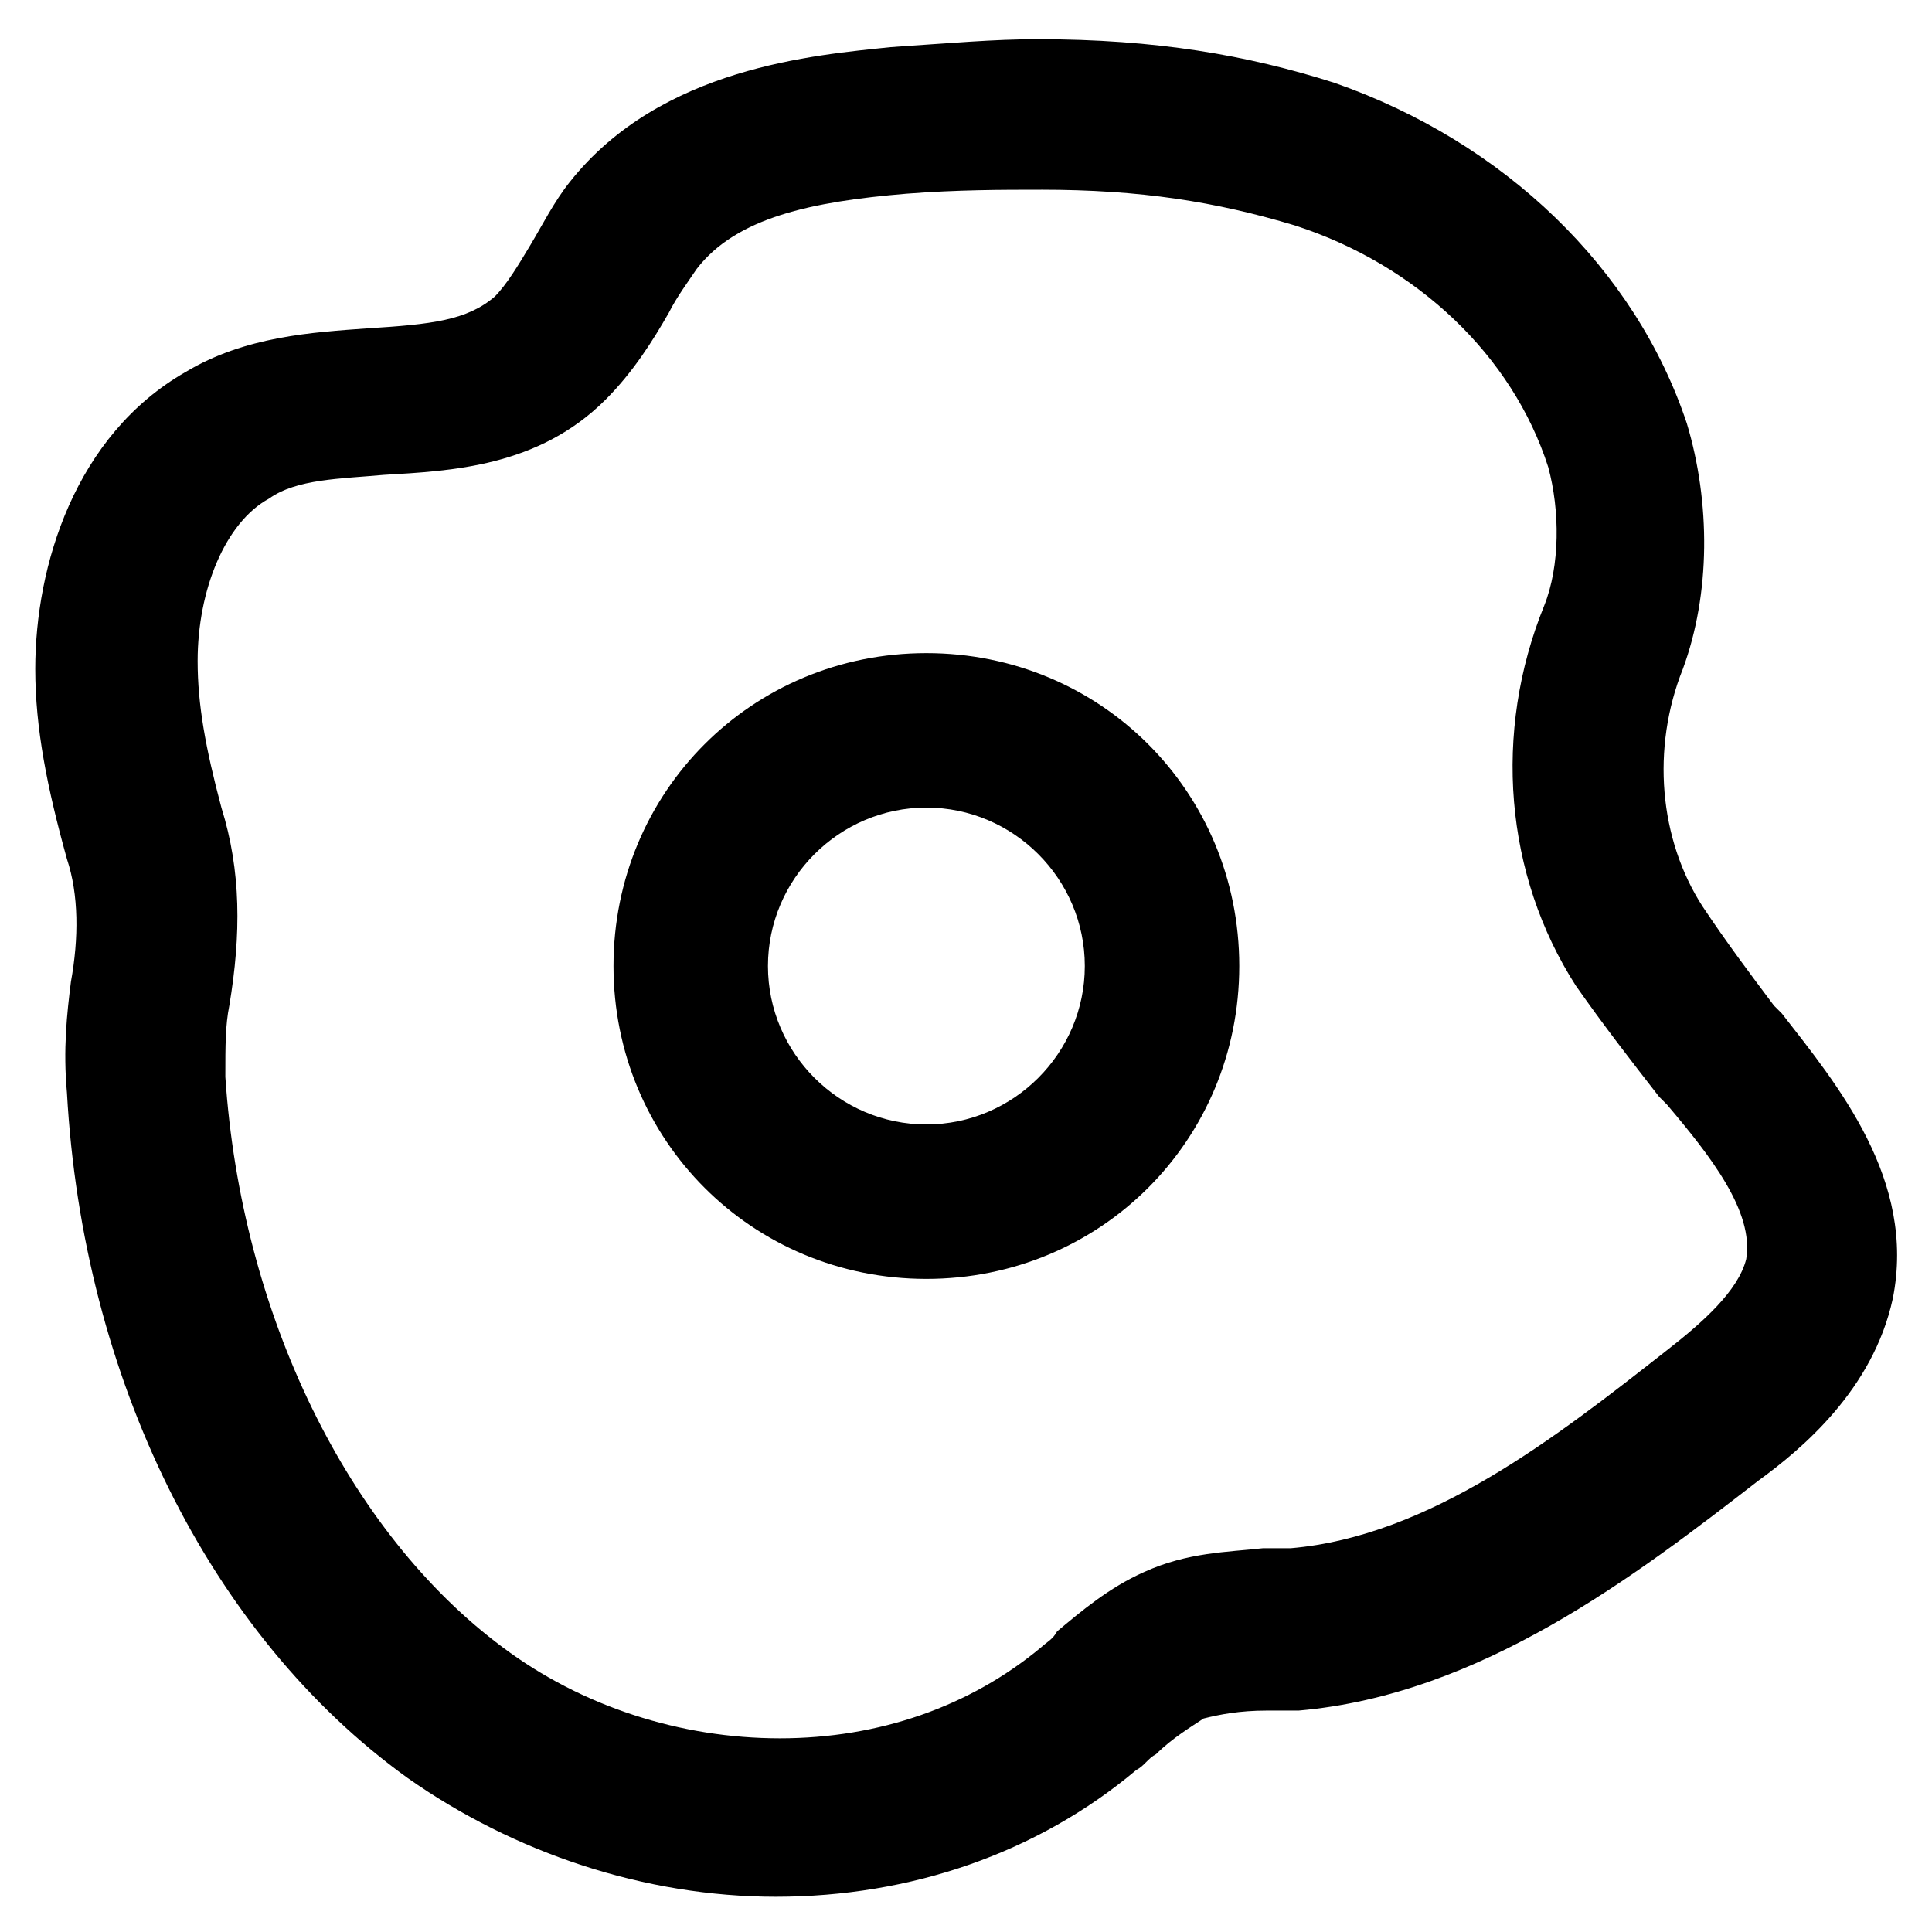
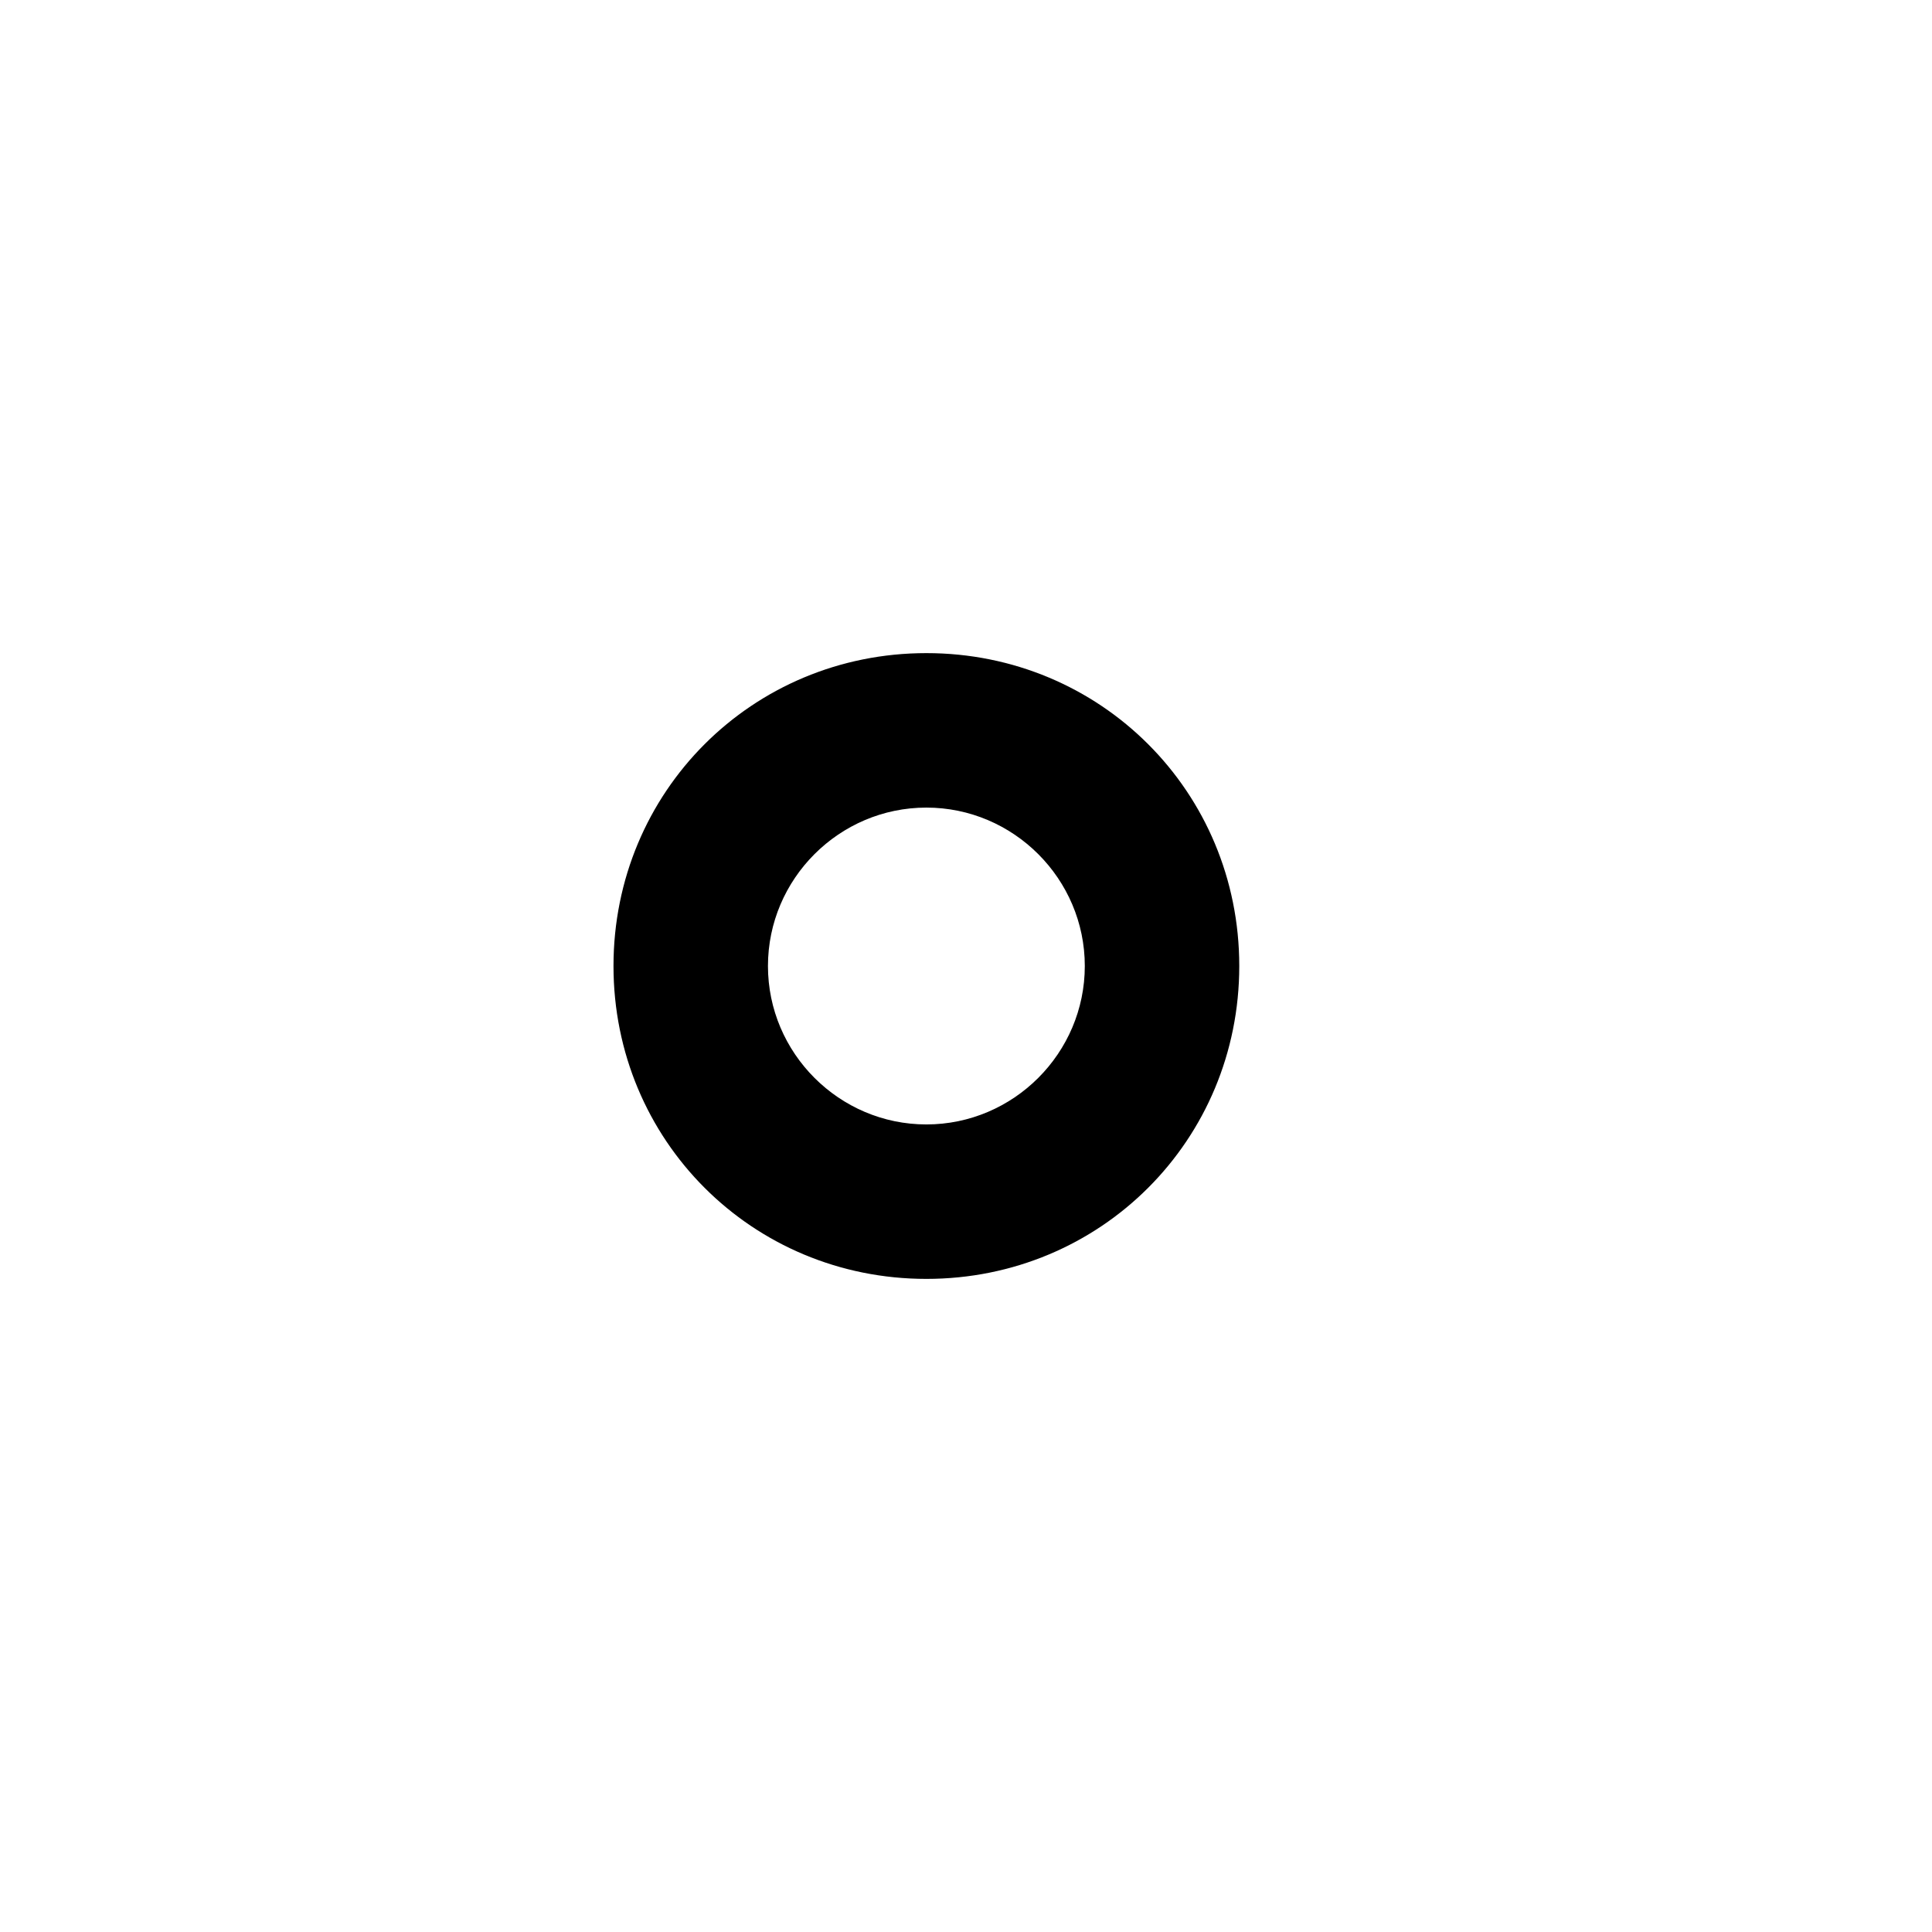
<svg xmlns="http://www.w3.org/2000/svg" fill="#000000" width="800px" height="800px" version="1.1" viewBox="144 144 512 512">
  <g>
-     <path d="m349.62 646.66c-34.637 0-69.273-11.547-97.613-31.488-52.48-37.785-86.066-106.01-90.266-181.58-1.051-11.547 0-20.992 1.051-29.391 2.098-11.547 2.098-23.09-1.051-32.539-5.246-18.895-8.398-34.637-8.398-50.383 0-27.289 10.496-61.926 39.887-78.719 15.742-9.445 33.586-10.496 48.281-11.547 16.793-1.051 26.238-2.098 33.586-8.398 3.148-3.148 6.297-8.398 9.445-13.645 3.148-5.246 6.297-11.547 10.496-16.793 24.141-30.438 65.074-33.586 85.02-35.688 15.742-1.051 27.289-2.098 38.836-2.098 31.488 0 55.629 4.199 78.719 11.547 45.133 15.742 79.77 49.332 93.414 90.266 6.297 20.992 6.297 45.133-1.051 65.074-8.398 20.992-6.297 45.133 5.246 62.977 6.297 9.445 12.594 17.844 18.895 26.238l2.098 2.098c14.695 18.895 35.688 44.082 29.391 75.57-5.246 24.141-24.141 39.887-35.688 48.281-32.539 25.191-73.473 56.68-121.75 60.879h-8.398c-7.348 0-12.594 1.051-16.793 2.098-3.148 2.098-8.398 5.246-12.594 9.445-2.098 1.051-3.148 3.148-5.246 4.199-26.238 22.051-59.824 33.598-95.512 33.598zm70.324-452.38c-10.496 0-22.043 0-35.688 1.051-25.191 2.098-45.133 6.297-55.629 19.941-2.098 3.148-5.246 7.348-7.348 11.547-4.199 7.348-9.445 15.742-16.793 23.09-17.844 17.844-40.934 18.895-58.777 19.941-11.547 1.051-23.09 1.051-30.438 6.297-11.547 6.297-18.895 24.141-18.895 43.035 0 11.547 2.098 23.09 6.297 38.836 5.246 16.793 5.246 33.586 2.098 52.48-1.051 5.246-1.051 10.496-1.051 18.895 4.199 62.977 32.539 120.7 73.473 151.14 20.992 15.742 47.23 24.141 73.473 24.141 26.238 0 50.383-8.398 69.273-24.141 1.051-1.051 3.148-2.098 4.199-4.199 6.297-5.246 13.645-11.547 23.09-15.742 11.547-5.246 22.043-5.246 31.488-6.297h7.348c36.734-3.148 70.324-29.391 99.711-52.48 9.445-7.348 18.895-15.742 20.992-24.141 2.098-12.594-9.445-27.289-20.992-40.934l-2.098-2.098c-7.348-9.445-14.695-18.895-22.043-29.391-18.895-29.391-22.043-67.176-8.398-100.76 4.199-10.496 4.199-25.191 1.051-36.734-9.445-29.391-34.637-53.531-67.176-64.027-20.984-6.305-40.93-9.453-67.168-9.453z" />
    <path d="m389.5 482.92c-46.184 0-82.918-36.734-82.918-82.918s36.734-82.918 82.918-82.918 82.918 36.734 82.918 82.918c0 46.18-36.738 82.918-82.918 82.918zm0-124.9c-23.09 0-41.984 18.895-41.984 41.984s18.895 41.984 41.984 41.984 41.984-18.895 41.984-41.984c0-23.094-18.895-41.984-41.984-41.984z" />
  </g>
</svg>